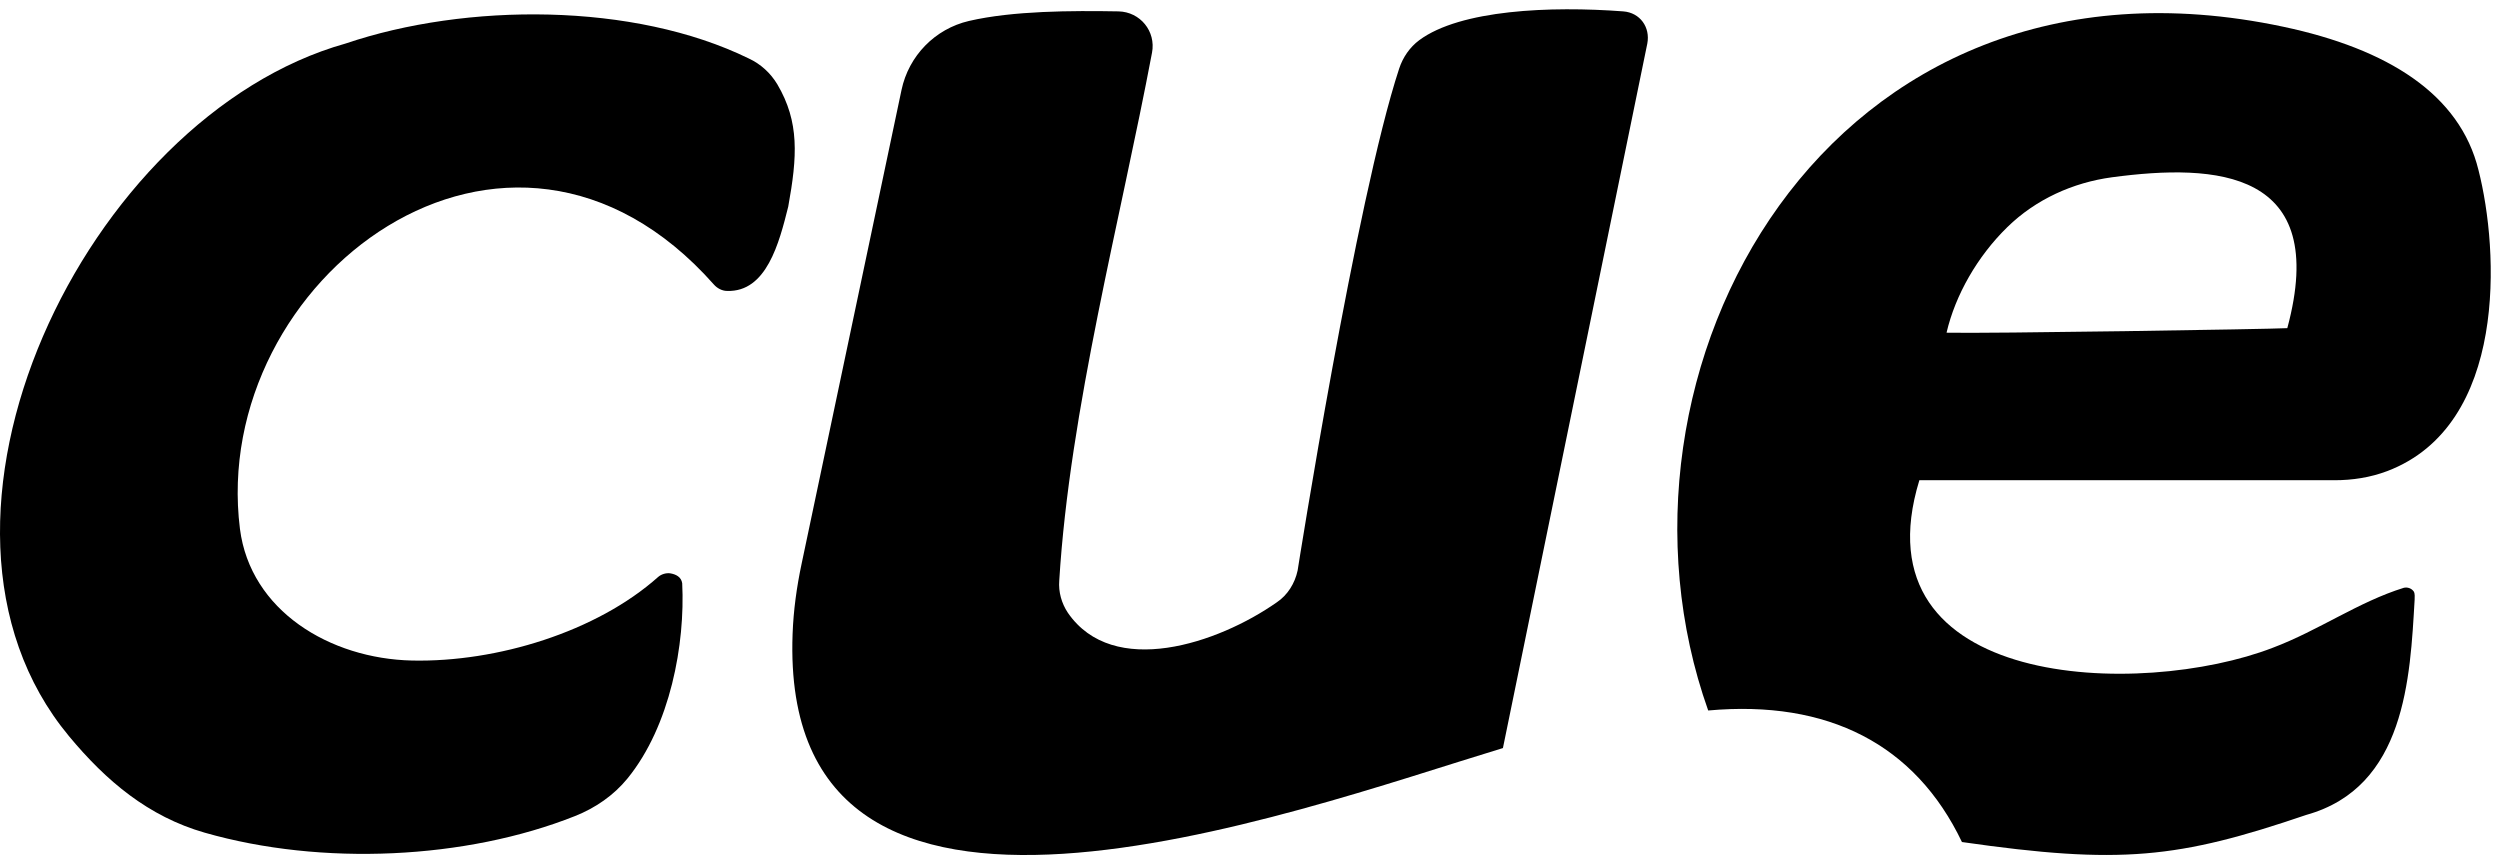
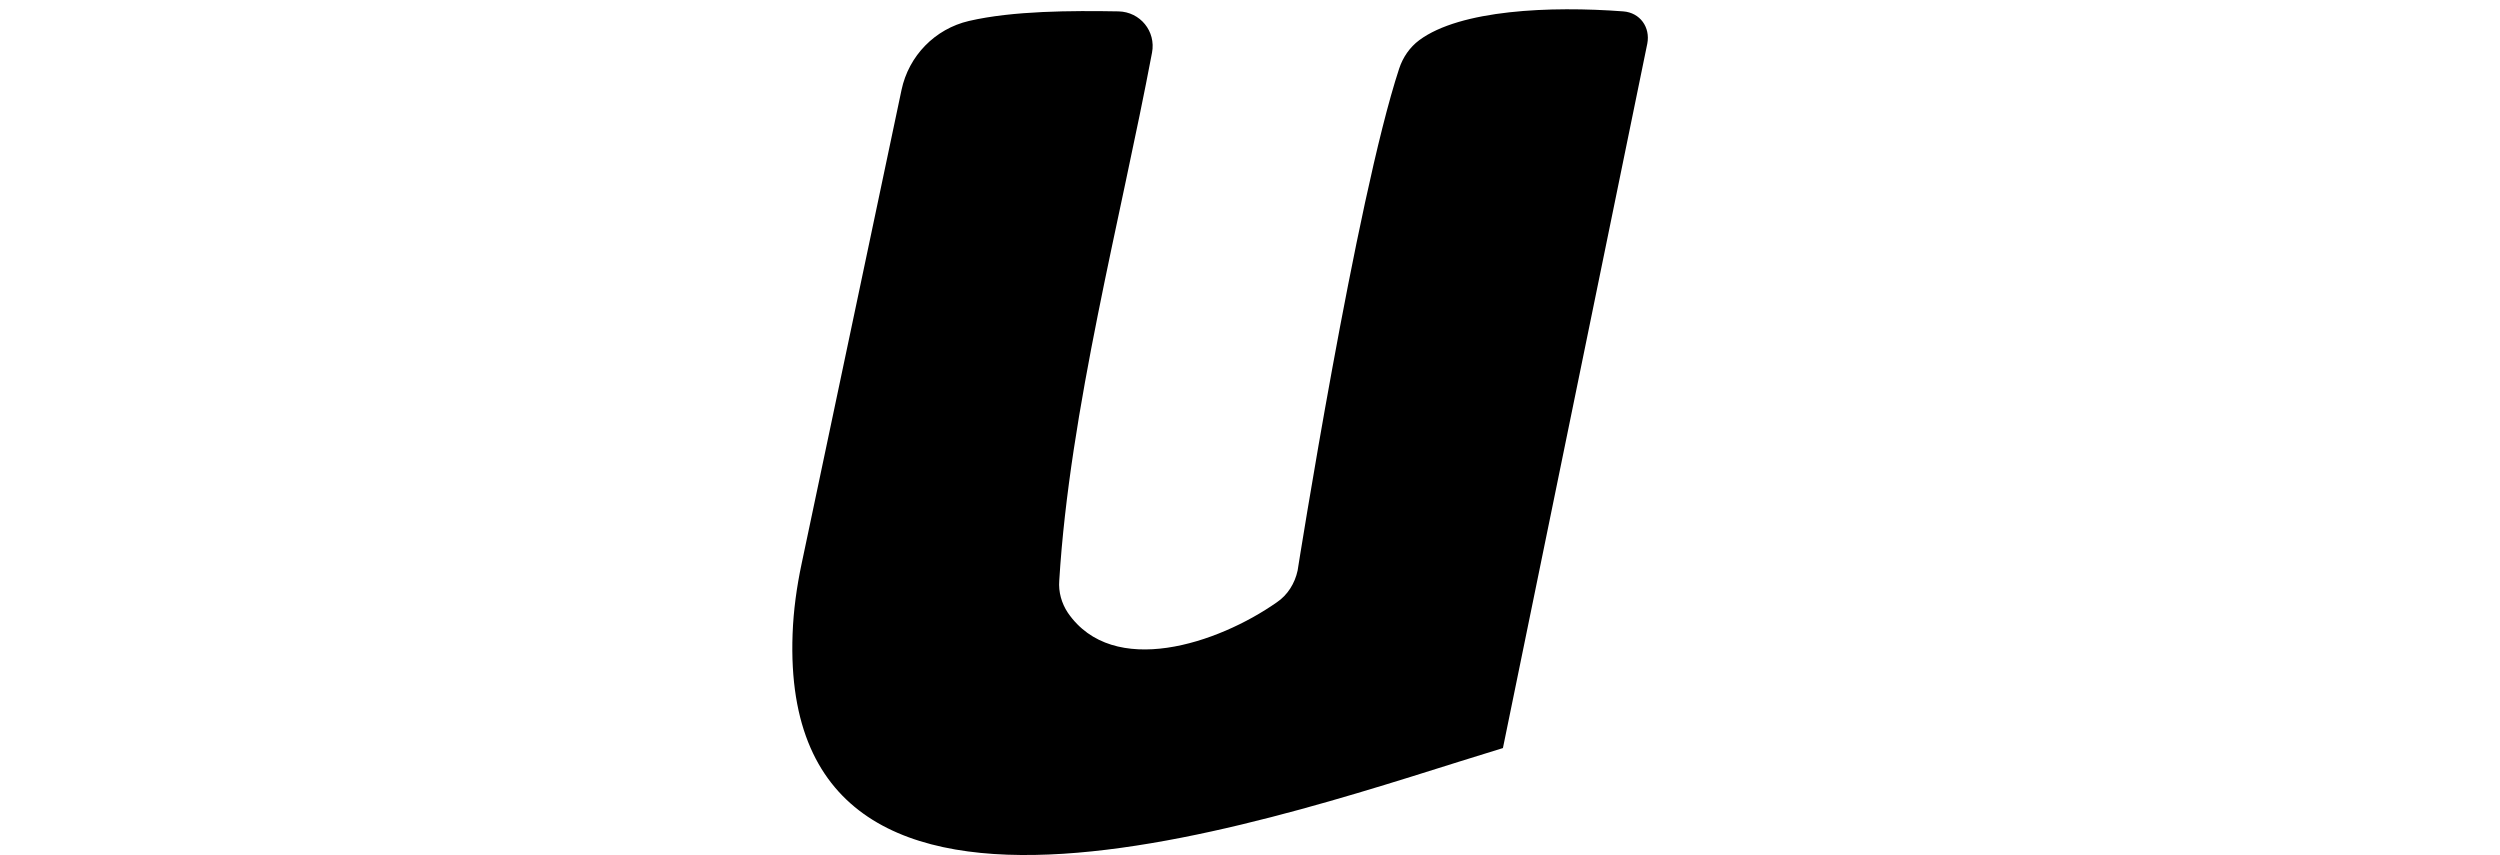
<svg xmlns="http://www.w3.org/2000/svg" width="100%" height="100%" viewBox="0 0 269 92" version="1.1" xml:space="preserve" style="fill-rule:evenodd;clip-rule:evenodd;stroke-linejoin:round;stroke-miterlimit:2;">
-   <path d="M266.69,18.321C264.691,10.124 256.914,5.259 245.675,2.876C196.479,-7.568 170.881,40.116 183.802,76.448C196.723,75.285 206.084,80.101 211.106,90.603C228.171,93.055 234.363,92.381 248.162,87.682C258.84,84.702 259.327,72.921 259.815,64.519C259.815,64.226 259.864,63.884 259.717,63.64C259.473,63.298 259.035,63.152 258.645,63.249C253.769,64.763 249.478,67.841 244.554,69.697C230.414,75.168 199.599,74.289 206.523,51.673L251.199,51.673C253.13,51.673 255.056,51.375 256.865,50.691C269.859,45.753 268.884,26.927 266.69,18.321ZM246.114,35.309C244.261,35.417 213.544,35.905 209.448,35.798C210.394,31.749 212.759,27.592 215.996,24.431C219.049,21.452 223.042,19.64 227.264,19.073C238.459,17.578 250.707,18.267 246.114,35.309Z" style="fill-rule:nonzero;" />
  <path d="M152.714,4.322C151.69,5.084 150.949,6.168 150.549,7.384C145.913,21.476 139.623,61.393 139.623,61.393C139.33,62.761 138.55,64.031 137.38,64.812C131.042,69.257 119.779,73.019 114.903,65.936C114.22,64.91 113.879,63.689 113.976,62.468C115.098,44.151 120.593,23.499 123.957,5.67C124.396,3.374 122.689,1.274 120.349,1.225C115.308,1.137 108.993,1.156 104.259,2.255C100.607,3.105 97.779,6.002 97.004,9.675L86.253,60.661C85.726,63.147 85.375,65.672 85.283,68.212C83.801,108.007 138.896,87.404 161.715,80.492L177.249,4.693C177.59,2.934 176.469,1.361 174.665,1.225C166.82,0.634 157.132,1.049 152.714,4.322Z" style="fill-rule:nonzero;" />
-   <path d="M37.188,4.683C9.241,12.533 -11.793,56.054 7.412,79.198C11.435,84.048 15.979,87.863 22.03,89.597C34.643,93.211 50.143,92.469 61.869,87.809C64.059,86.94 66.038,85.582 67.525,83.755C72.128,78.094 73.732,69.296 73.405,62.761C73.308,62.077 72.723,61.784 72.089,61.686C71.65,61.637 71.163,61.784 70.821,62.077C64.19,67.987 53.464,71.27 44.346,71.074C35.472,70.879 26.94,65.701 25.818,56.909C22.454,30.093 54.634,5.562 76.819,30.62C77.16,31.011 77.696,31.304 78.232,31.304C82.474,31.451 83.84,26.136 84.815,22.229C85.79,16.855 86.034,13.133 83.644,9.079C82.913,7.858 81.841,6.881 80.573,6.295C68.198,0.238 50.158,0.287 37.188,4.683Z" style="fill-rule:nonzero;" />
</svg>